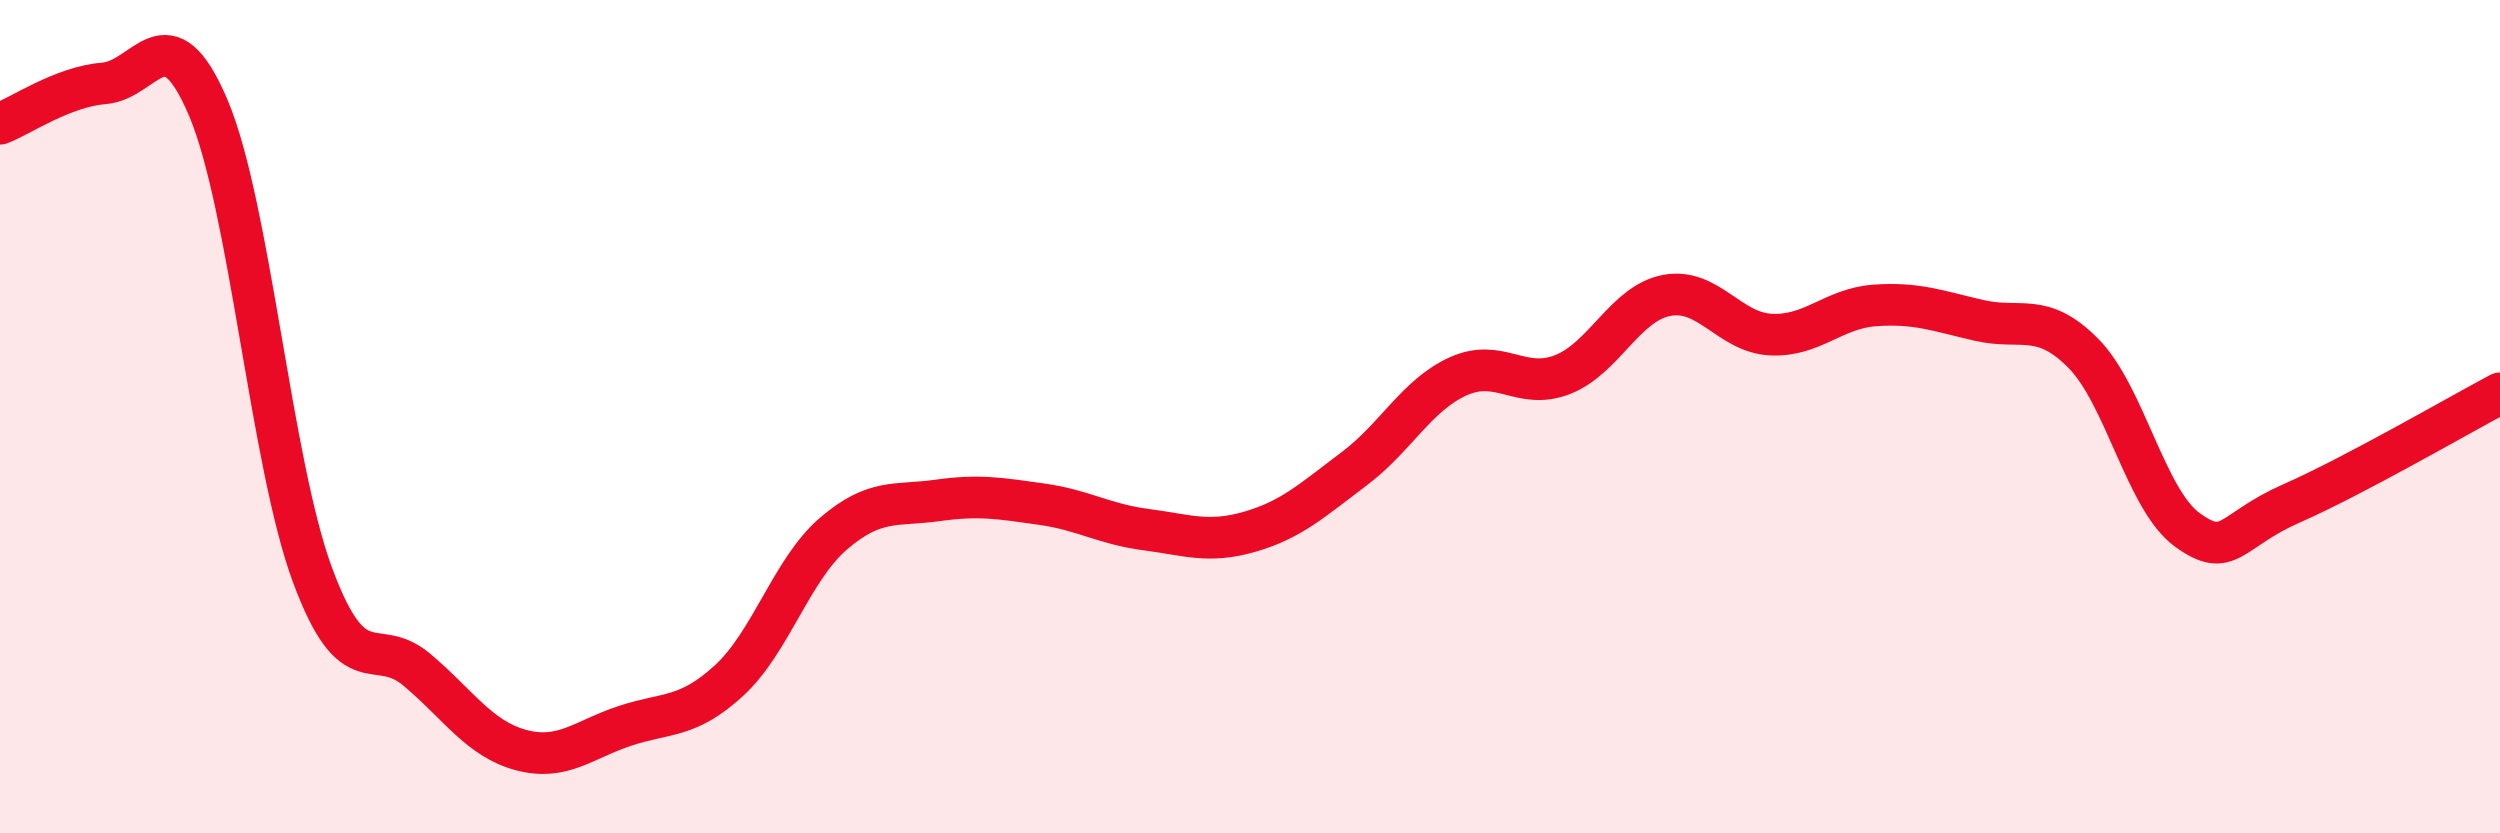
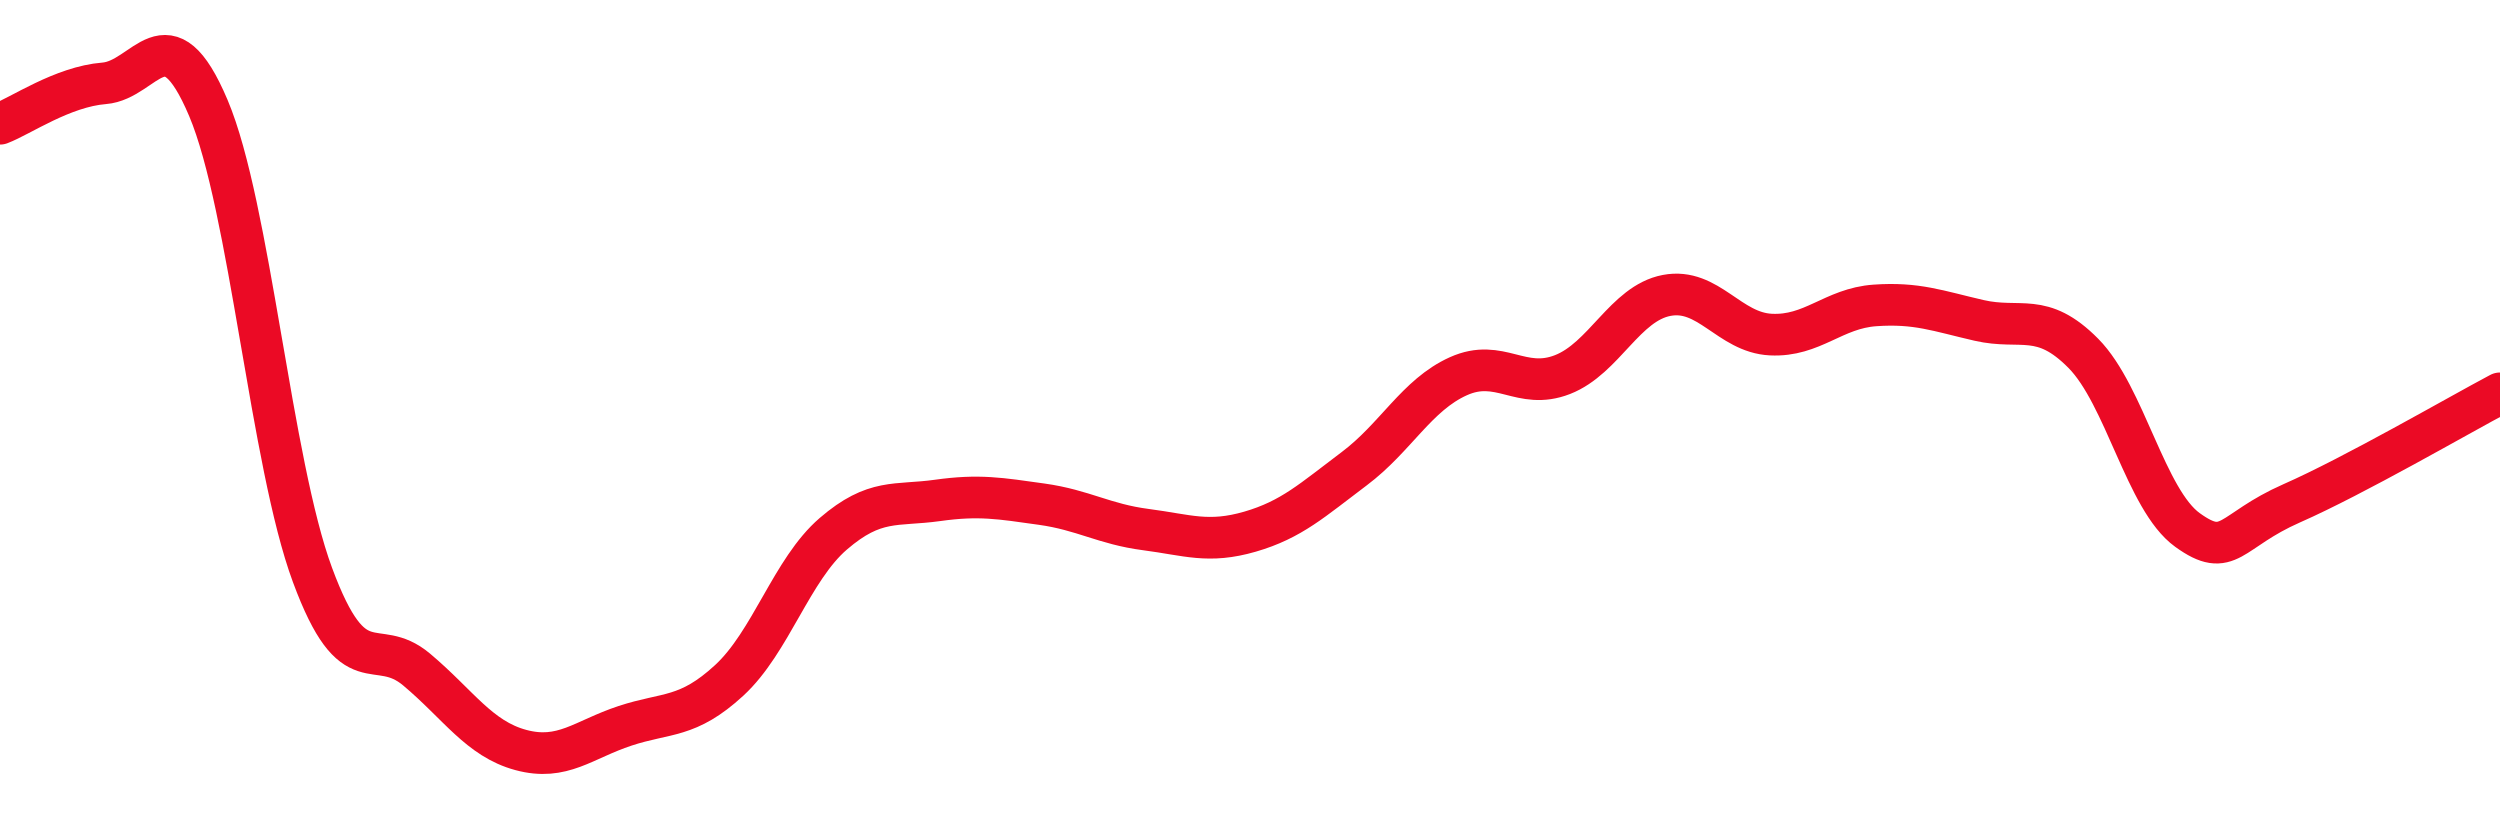
<svg xmlns="http://www.w3.org/2000/svg" width="60" height="20" viewBox="0 0 60 20">
-   <path d="M 0,2.97 C 0.5,2.78 1.5,2.08 2.5,2 C 3.5,1.92 4,0.23 5,2.59 C 6,4.95 6.5,11.1 7.5,13.8 C 8.5,16.5 9,15.23 10,16.07 C 11,16.91 11.5,17.73 12.5,18 C 13.5,18.27 14,17.75 15,17.42 C 16,17.09 16.5,17.25 17.5,16.33 C 18.5,15.41 19,13.67 20,12.81 C 21,11.95 21.5,12.15 22.5,12.01 C 23.5,11.87 24,11.96 25,12.1 C 26,12.24 26.5,12.58 27.5,12.71 C 28.5,12.84 29,13.05 30,12.76 C 31,12.47 31.5,12 32.5,11.25 C 33.5,10.5 34,9.48 35,9.03 C 36,8.58 36.5,9.38 37.5,8.99 C 38.5,8.6 39,7.28 40,7.09 C 41,6.9 41.5,7.98 42.5,8.03 C 43.5,8.08 44,7.4 45,7.33 C 46,7.26 46.5,7.46 47.5,7.69 C 48.5,7.92 49,7.47 50,8.48 C 51,9.49 51.5,12 52.5,12.72 C 53.5,13.44 53.5,12.74 55,12.08 C 56.5,11.42 59,9.97 60,9.44L60 20L0 20Z" fill="#EB0A25" opacity="0.1" stroke-linecap="round" stroke-linejoin="round" />
  <path d="M 0,2.97 C 0.5,2.78 1.5,2.08 2.5,2 C 3.5,1.92 4,0.23 5,2.59 C 6,4.95 6.5,11.1 7.5,13.8 C 8.5,16.5 9,15.23 10,16.07 C 11,16.91 11.5,17.73 12.5,18 C 13.5,18.27 14,17.75 15,17.42 C 16,17.09 16.5,17.25 17.5,16.33 C 18.5,15.41 19,13.67 20,12.81 C 21,11.95 21.5,12.15 22.5,12.01 C 23.5,11.87 24,11.96 25,12.1 C 26,12.24 26.5,12.58 27.5,12.71 C 28.5,12.84 29,13.05 30,12.76 C 31,12.47 31.5,12 32.5,11.25 C 33.5,10.5 34,9.48 35,9.03 C 36,8.58 36.5,9.38 37.5,8.99 C 38.5,8.6 39,7.28 40,7.09 C 41,6.9 41.5,7.98 42.5,8.03 C 43.5,8.08 44,7.4 45,7.33 C 46,7.26 46.5,7.46 47.5,7.69 C 48.5,7.92 49,7.47 50,8.48 C 51,9.49 51.5,12 52.5,12.72 C 53.5,13.44 53.5,12.74 55,12.08 C 56.5,11.42 59,9.97 60,9.44" stroke="#EB0A25" stroke-width="1" fill="none" stroke-linecap="round" stroke-linejoin="round" />
</svg>